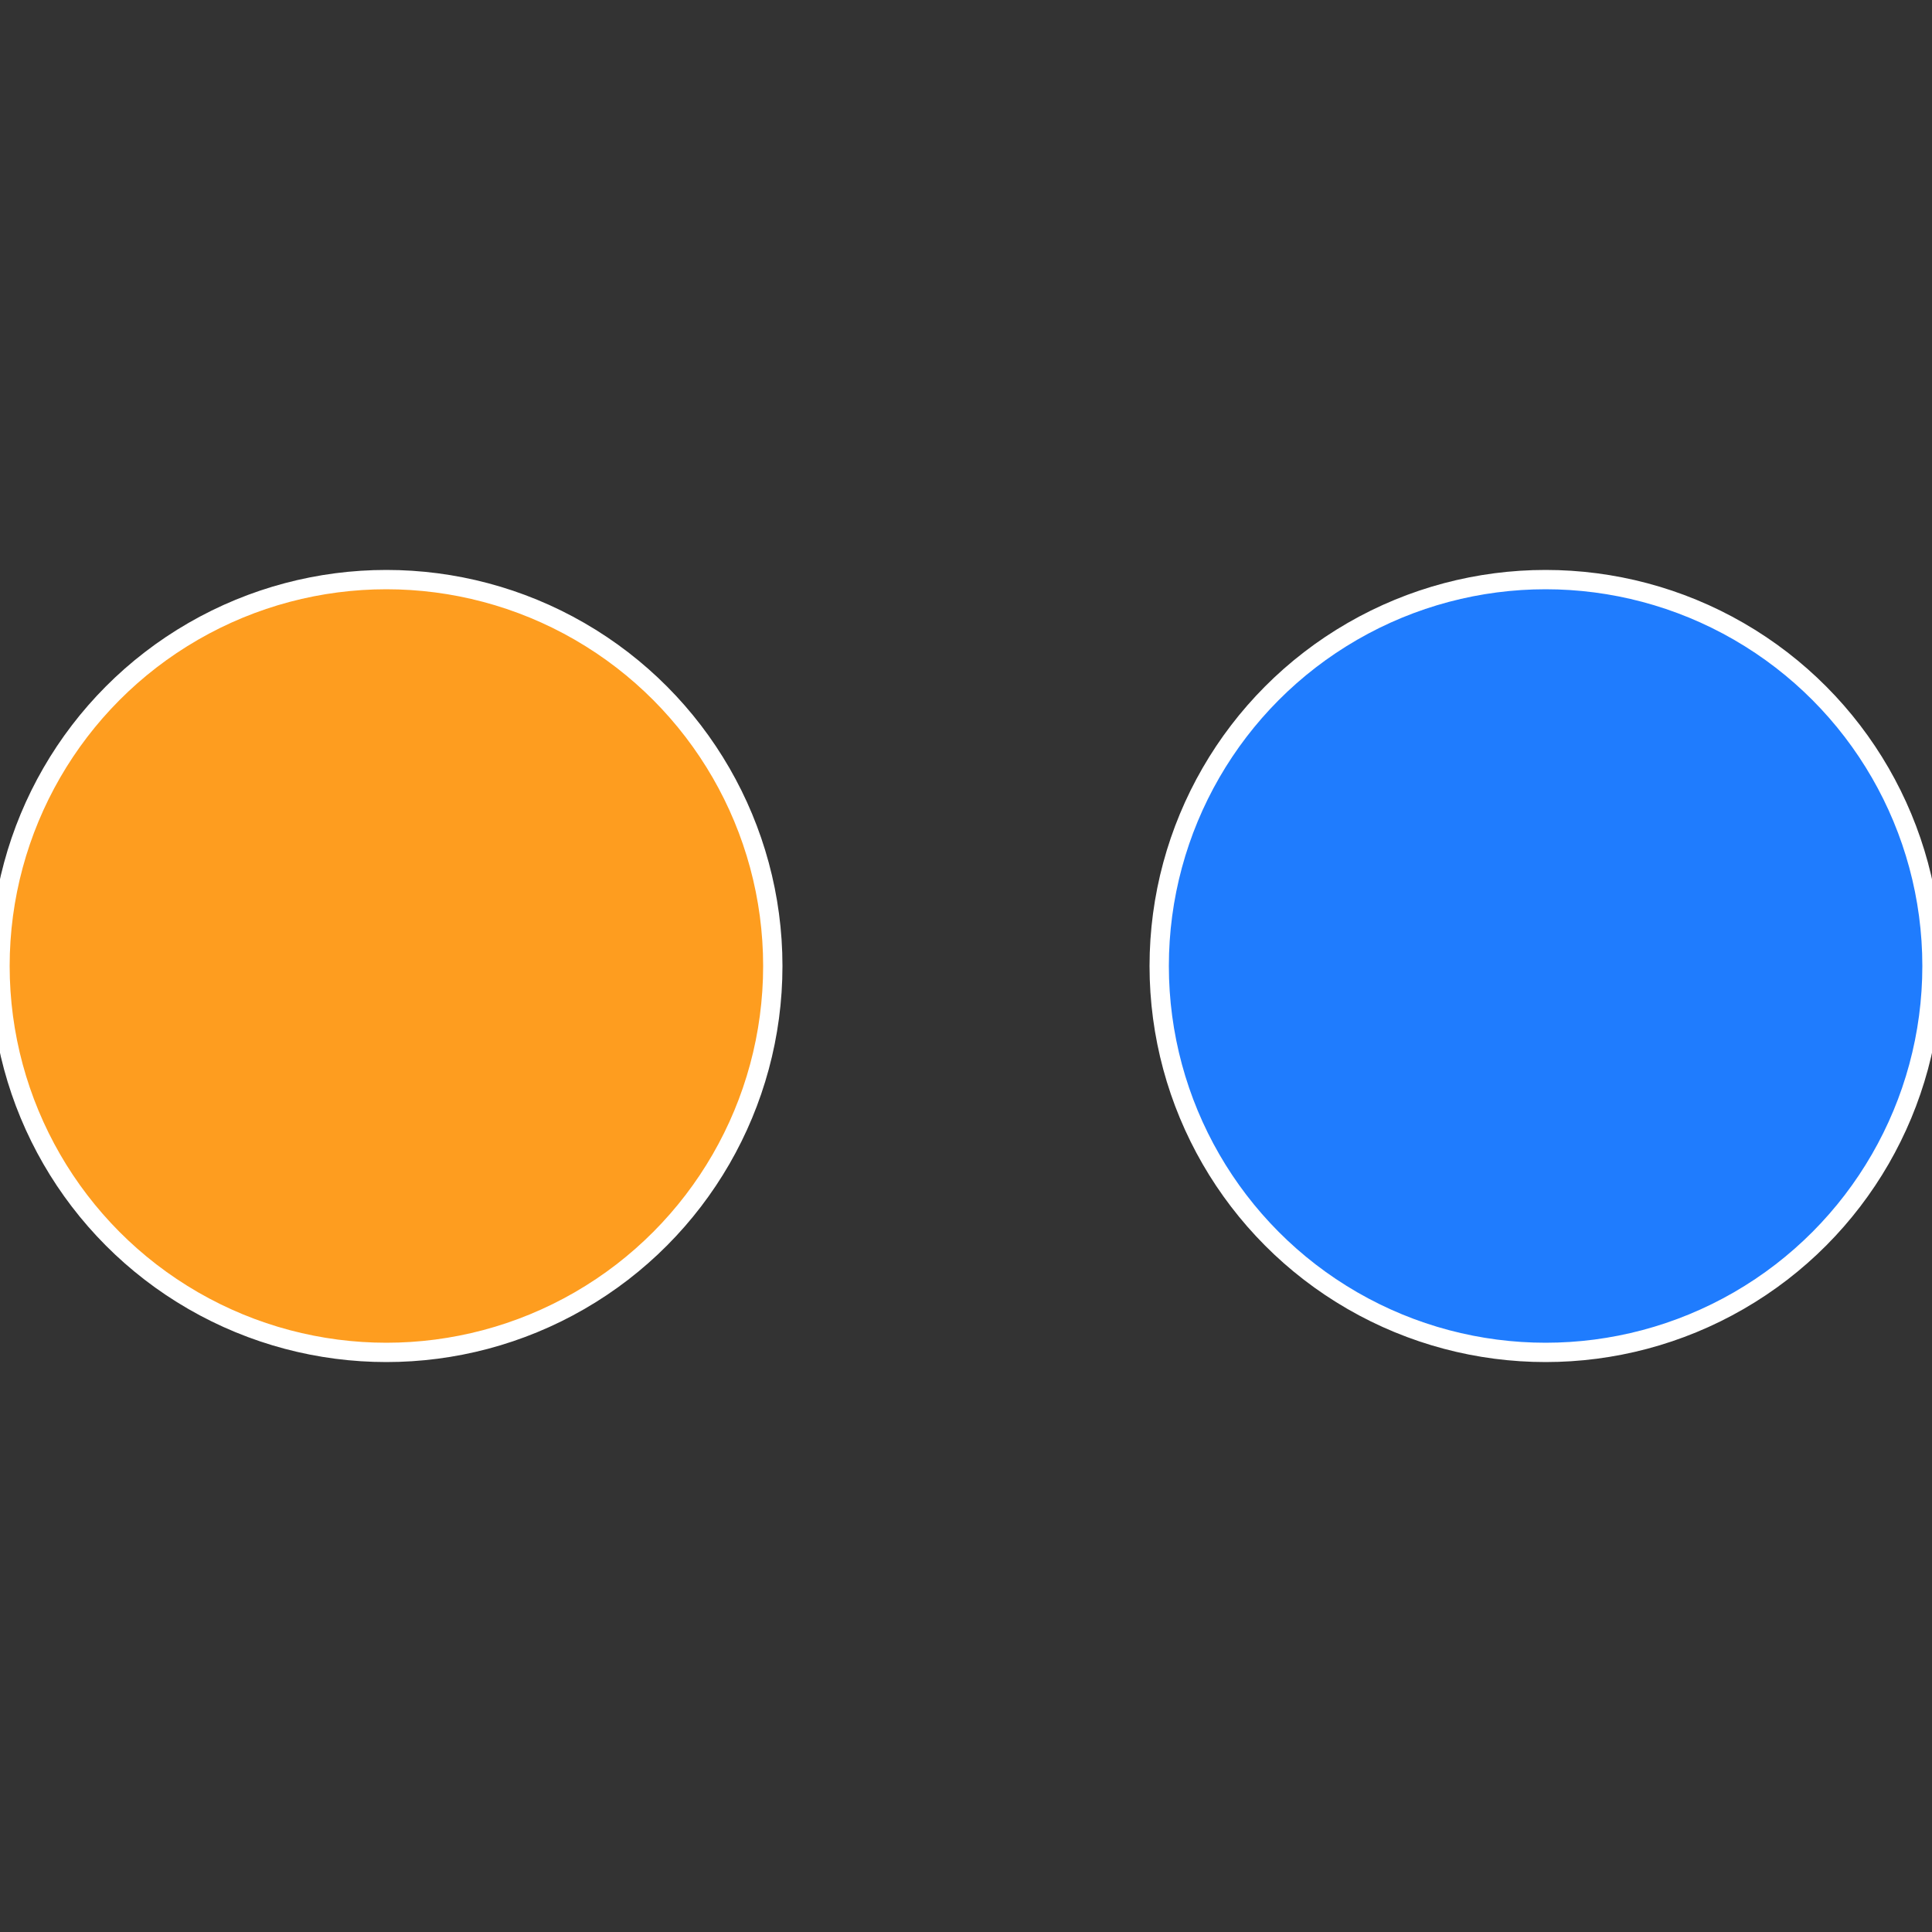
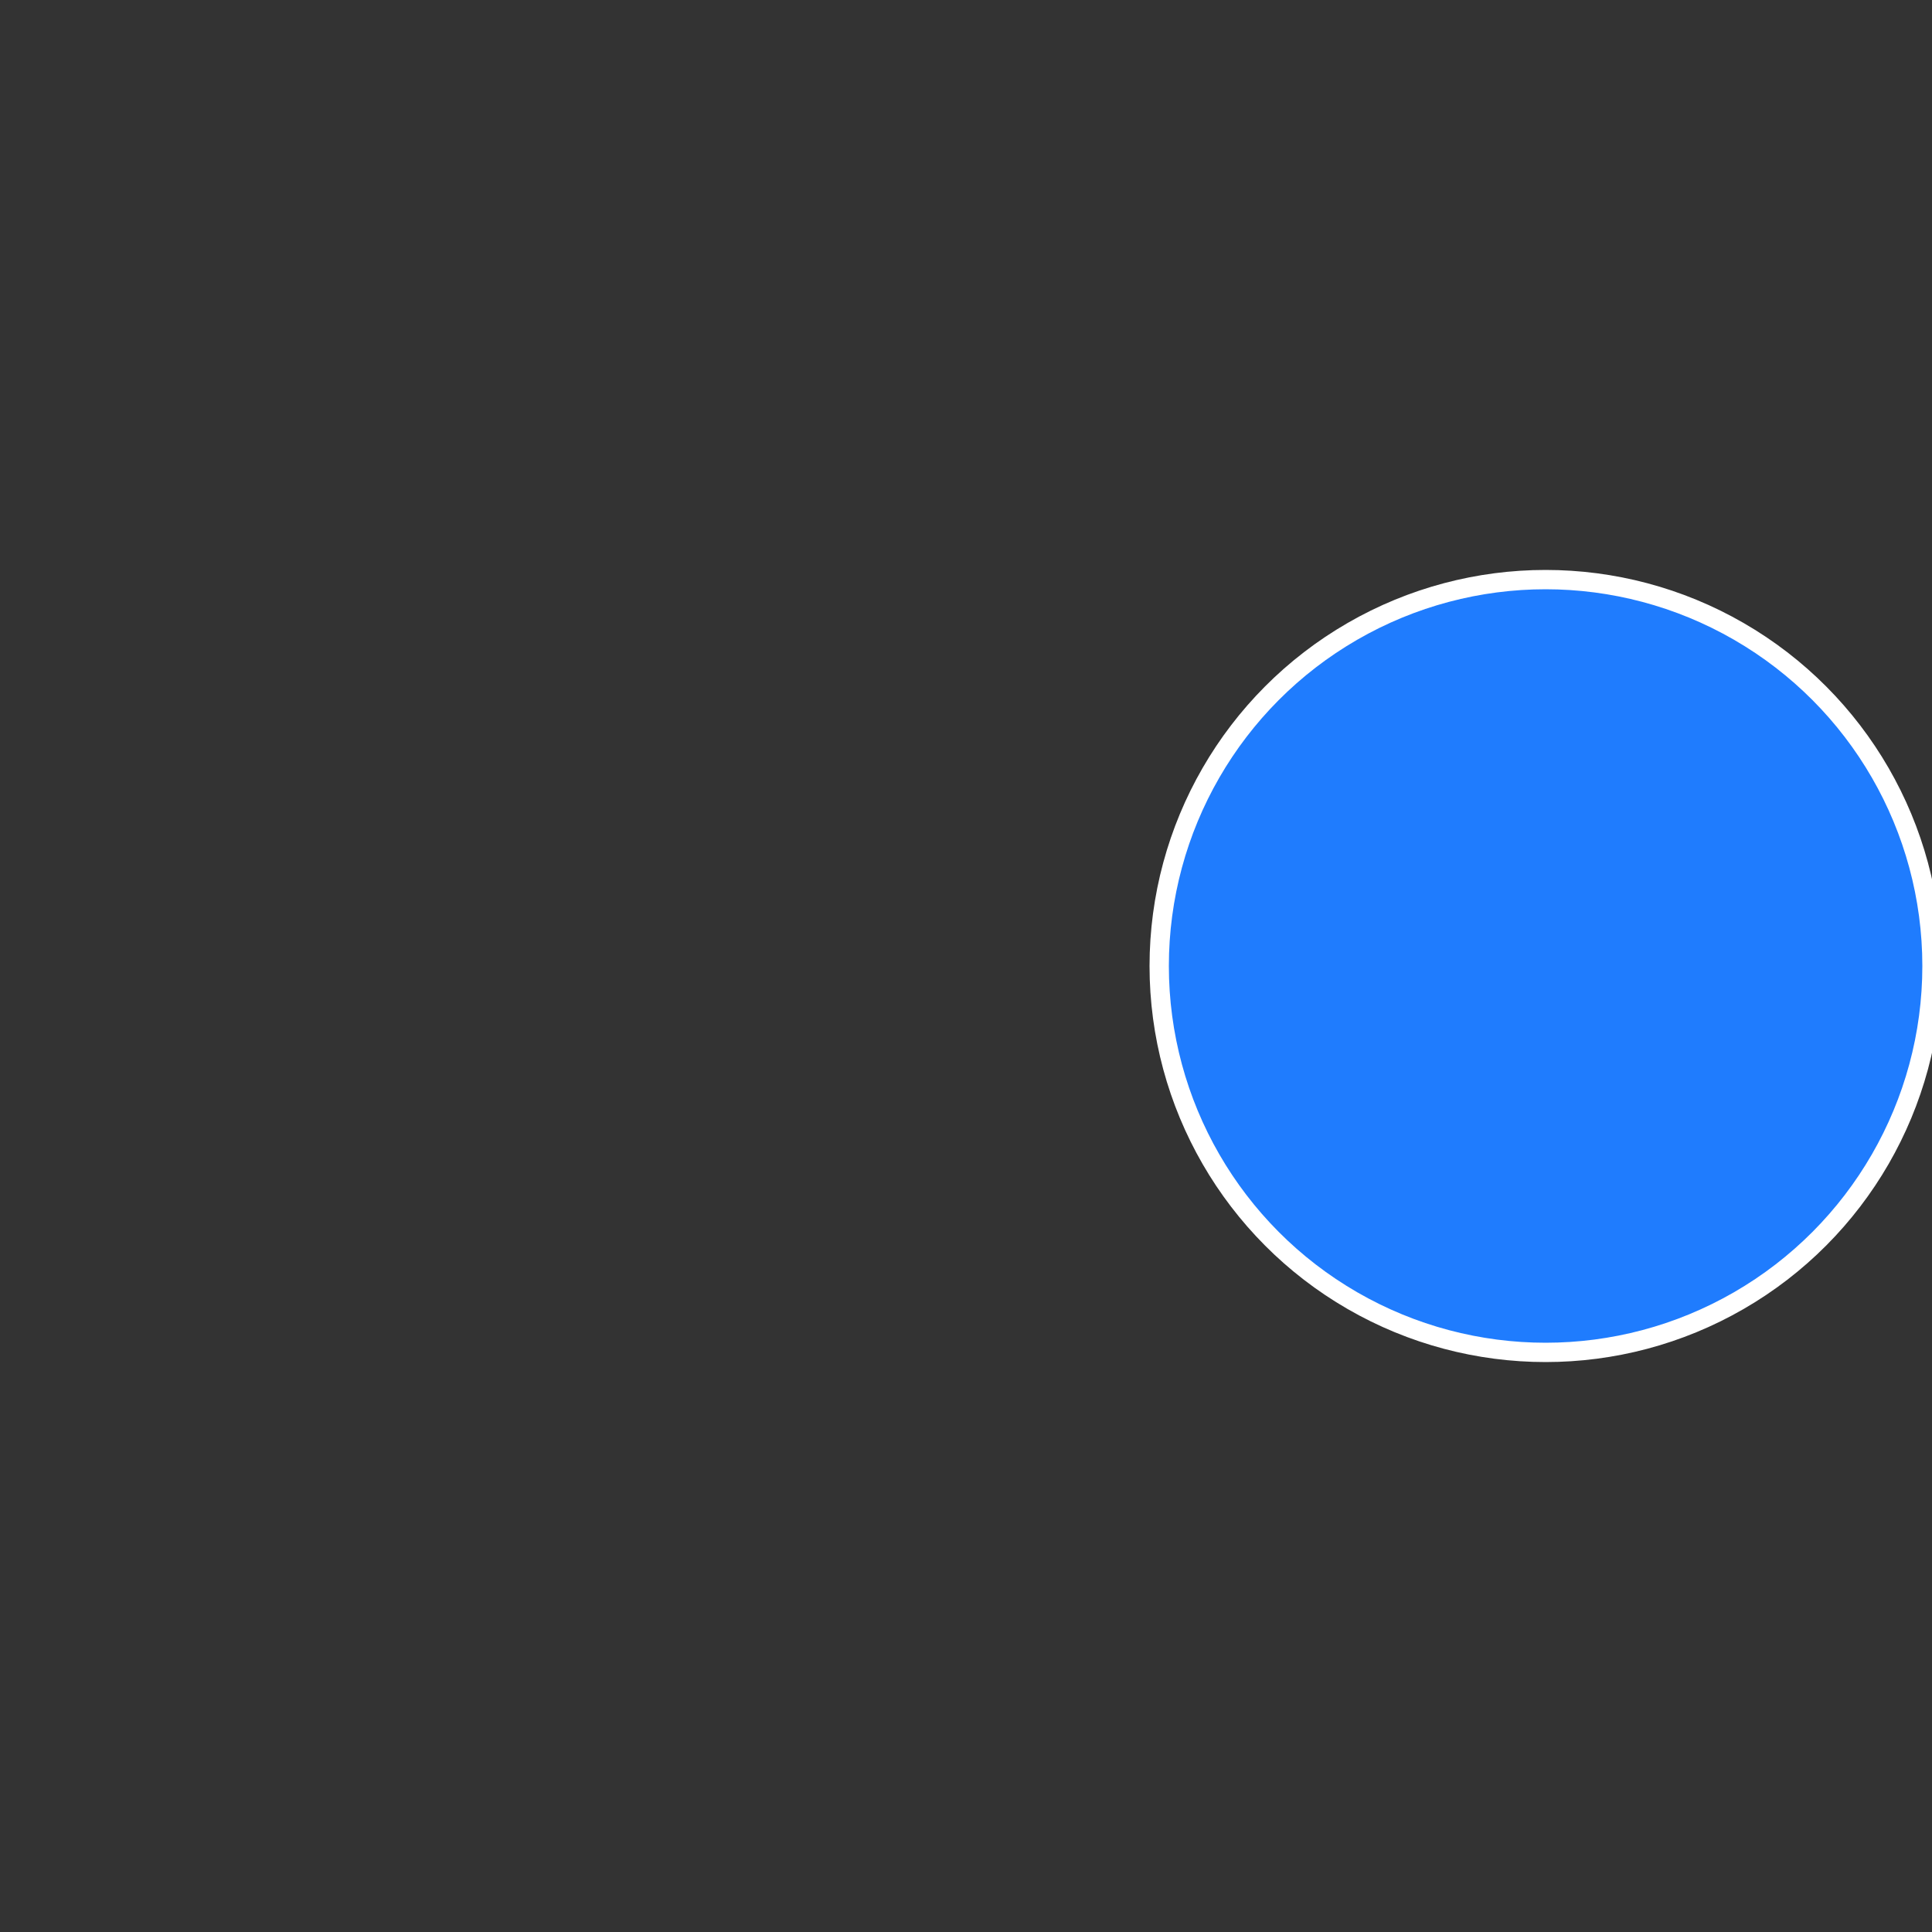
<svg xmlns="http://www.w3.org/2000/svg" width="500" height="500" viewBox="-1 -1 2 2">
  <rect x="-1" y="-1" width="2" height="2" fill="#333333" stroke="none" />
  <circle cx="0.6" cy="0" r="0.4" fill="#1f7cfe" stroke="#fff" stroke-width="1%" />
-   <circle cx="-0.6" cy="7.3478807948841E-17" r="0.4" fill="#fe9d1f" stroke="#fff" stroke-width="1%" />
</svg>